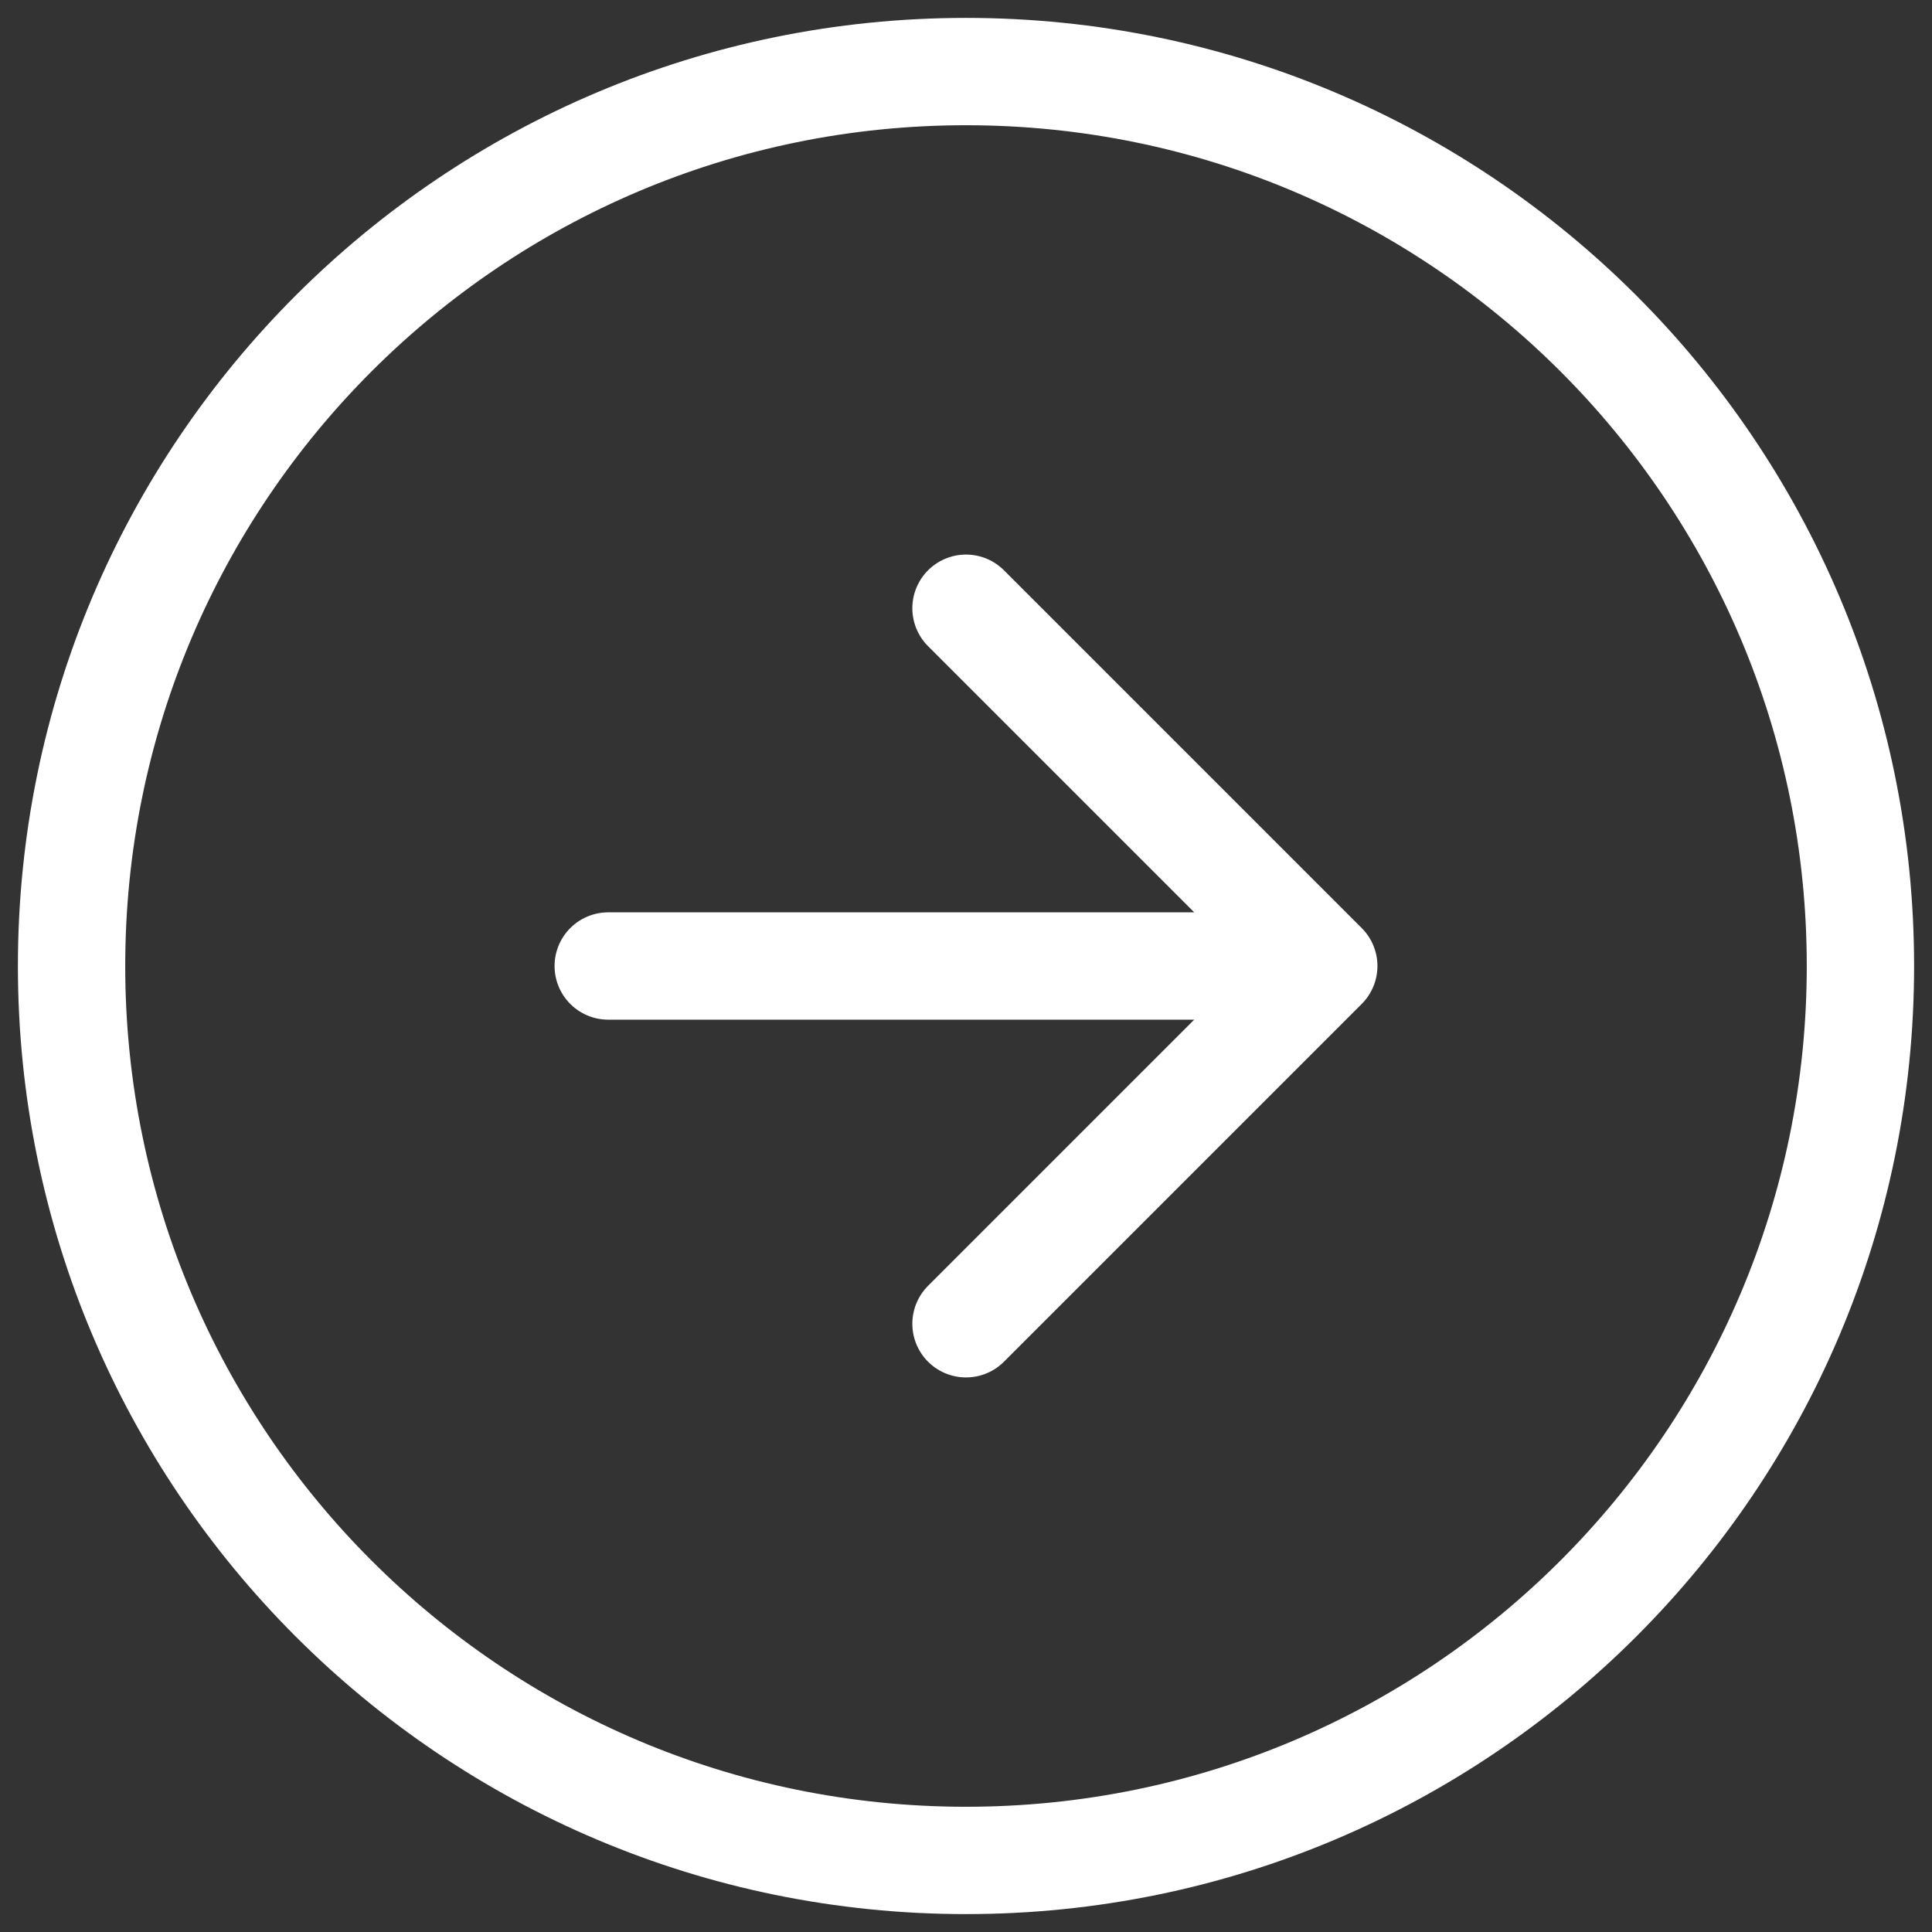
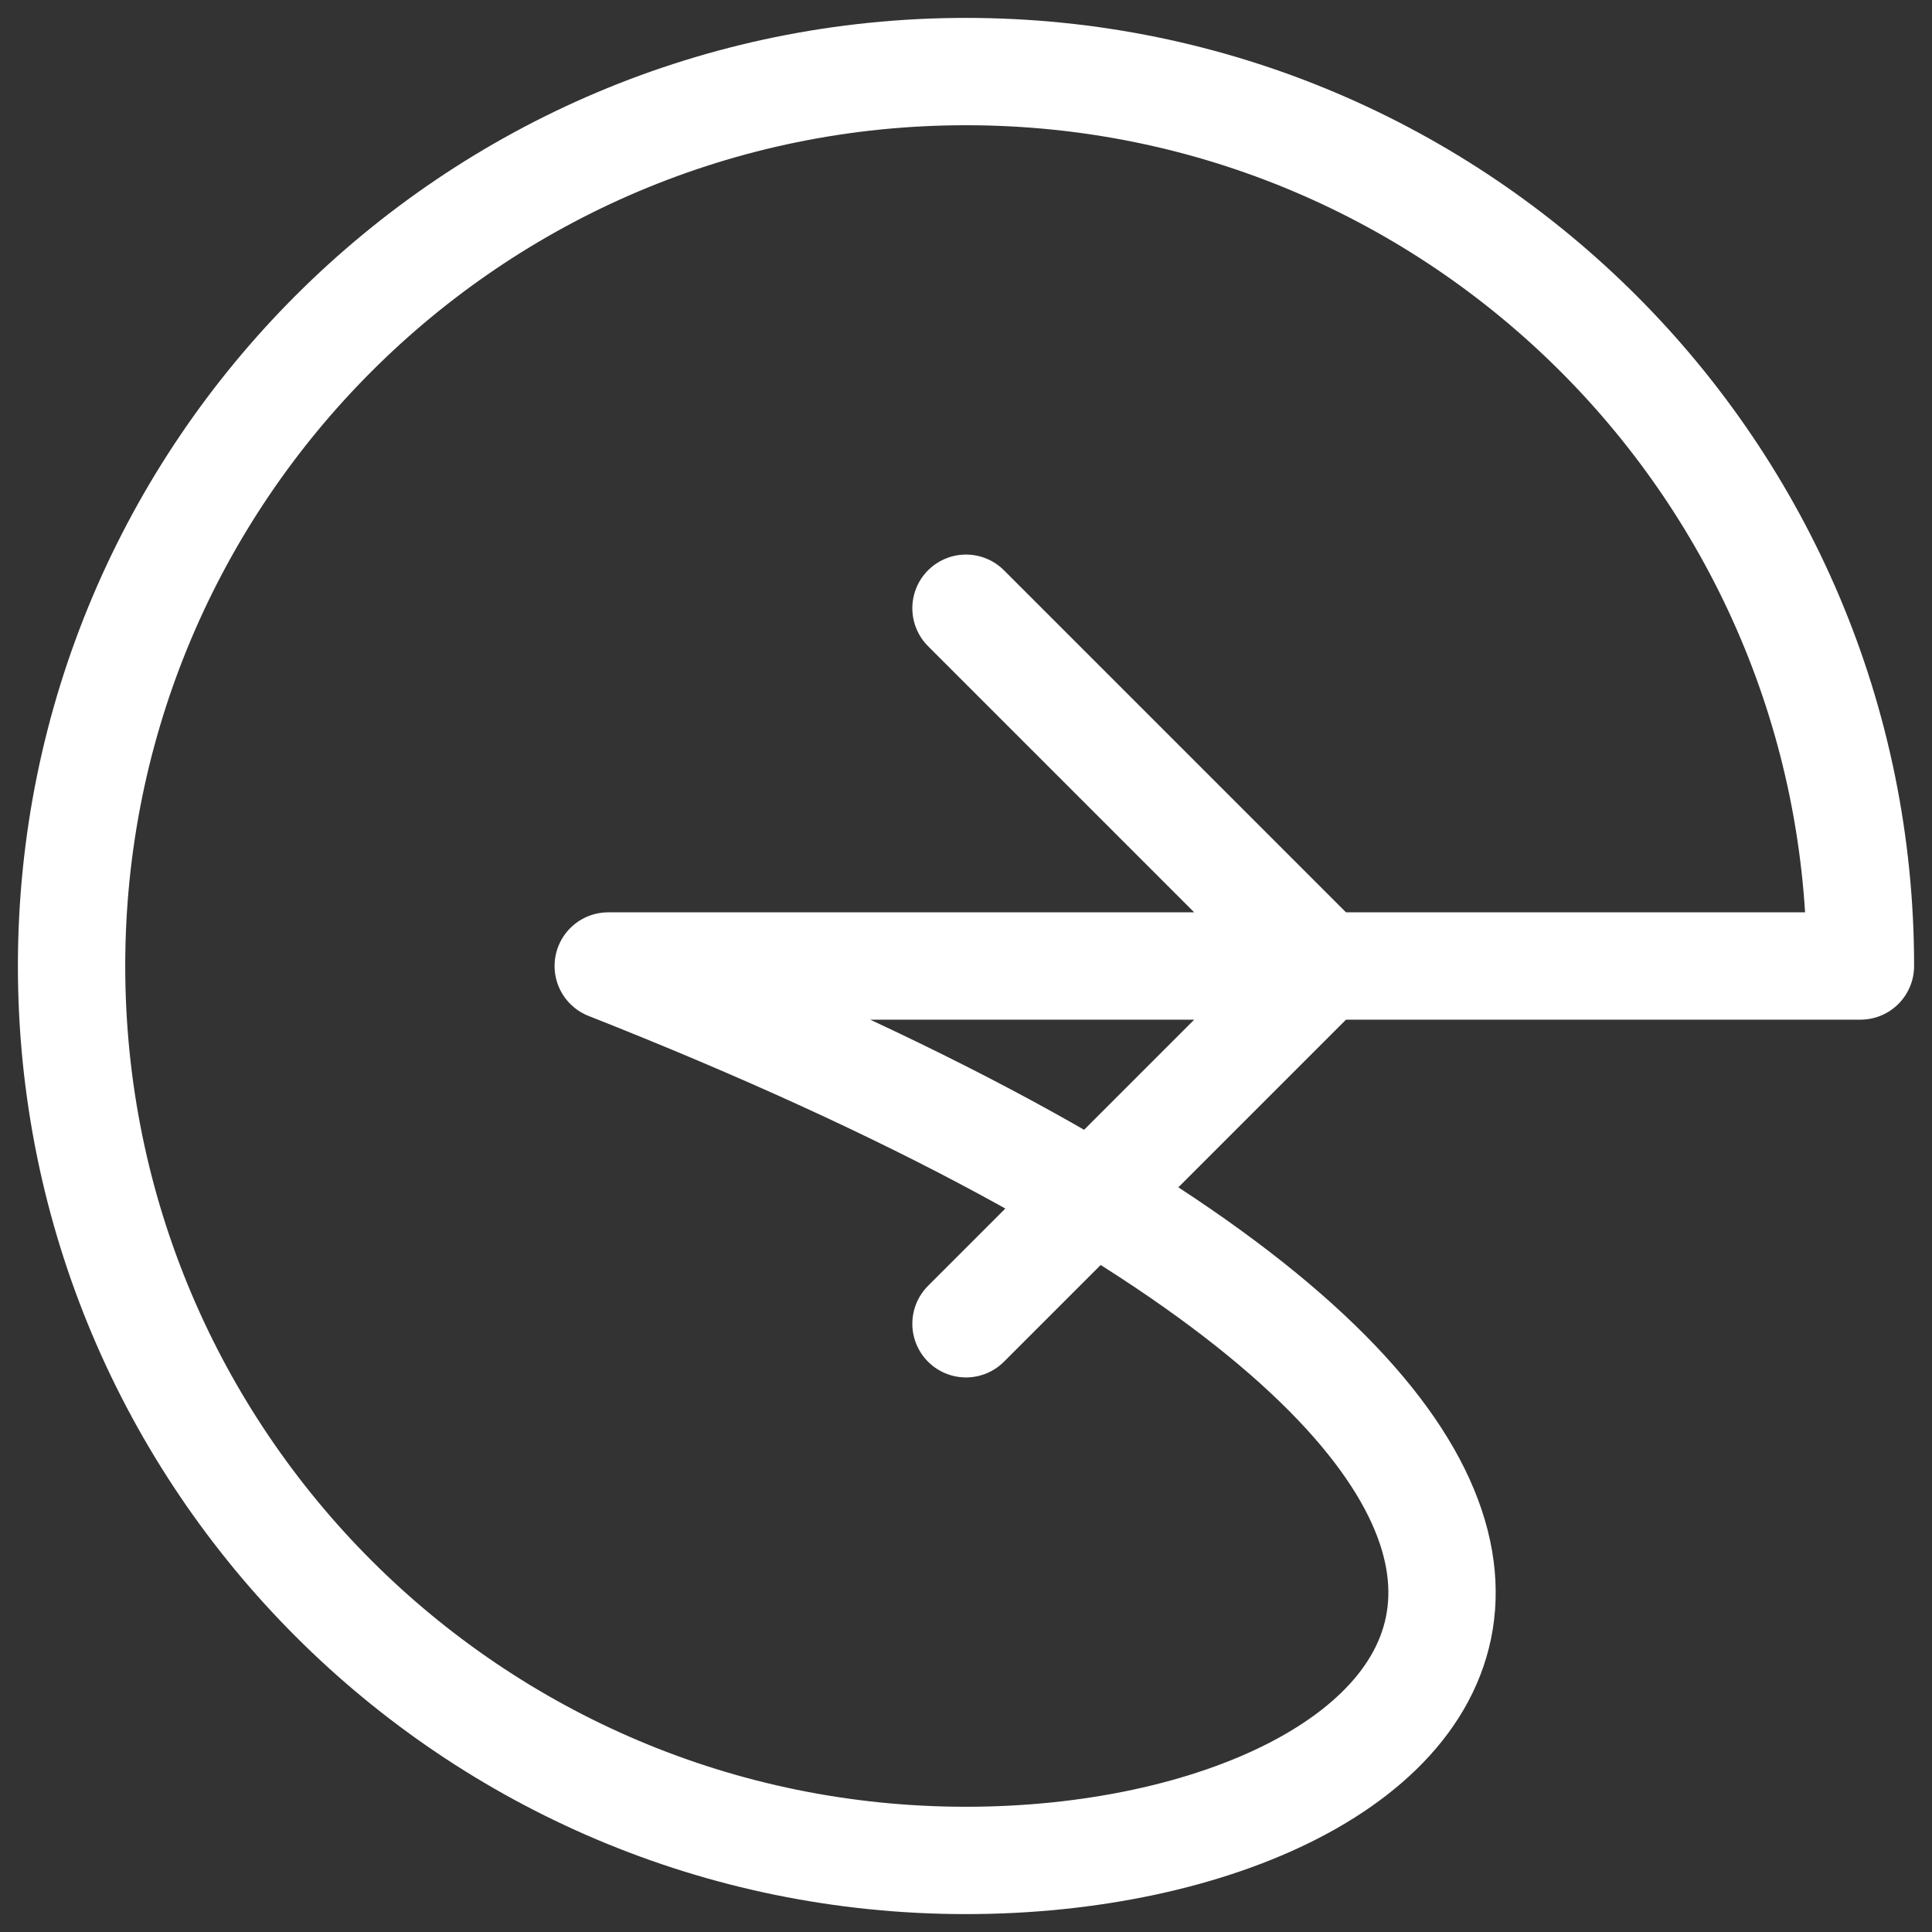
<svg xmlns="http://www.w3.org/2000/svg" width="72" height="72" viewBox="0 0 72 72" fill="none">
  <rect x="0" y="0" width="72" height="72" fill="#333333" stroke="none" />
-   <path d="M36 49.333L49.333 36M49.333 36L36 22.667M49.333 36H22.667M69.333 36C69.333 54.41 54.41 69.333 36 69.333C17.59 69.333 2.667 54.41 2.667 36C2.667 17.591 17.59 2.667 36 2.667C54.41 2.667 69.333 17.591 69.333 36Z" stroke="white" stroke-width="4" stroke-linecap="round" stroke-linejoin="round" />
+   <path d="M36 49.333L49.333 36M49.333 36L36 22.667M49.333 36H22.667C69.333 54.41 54.41 69.333 36 69.333C17.59 69.333 2.667 54.41 2.667 36C2.667 17.591 17.59 2.667 36 2.667C54.41 2.667 69.333 17.591 69.333 36Z" stroke="white" stroke-width="4" stroke-linecap="round" stroke-linejoin="round" />
</svg>